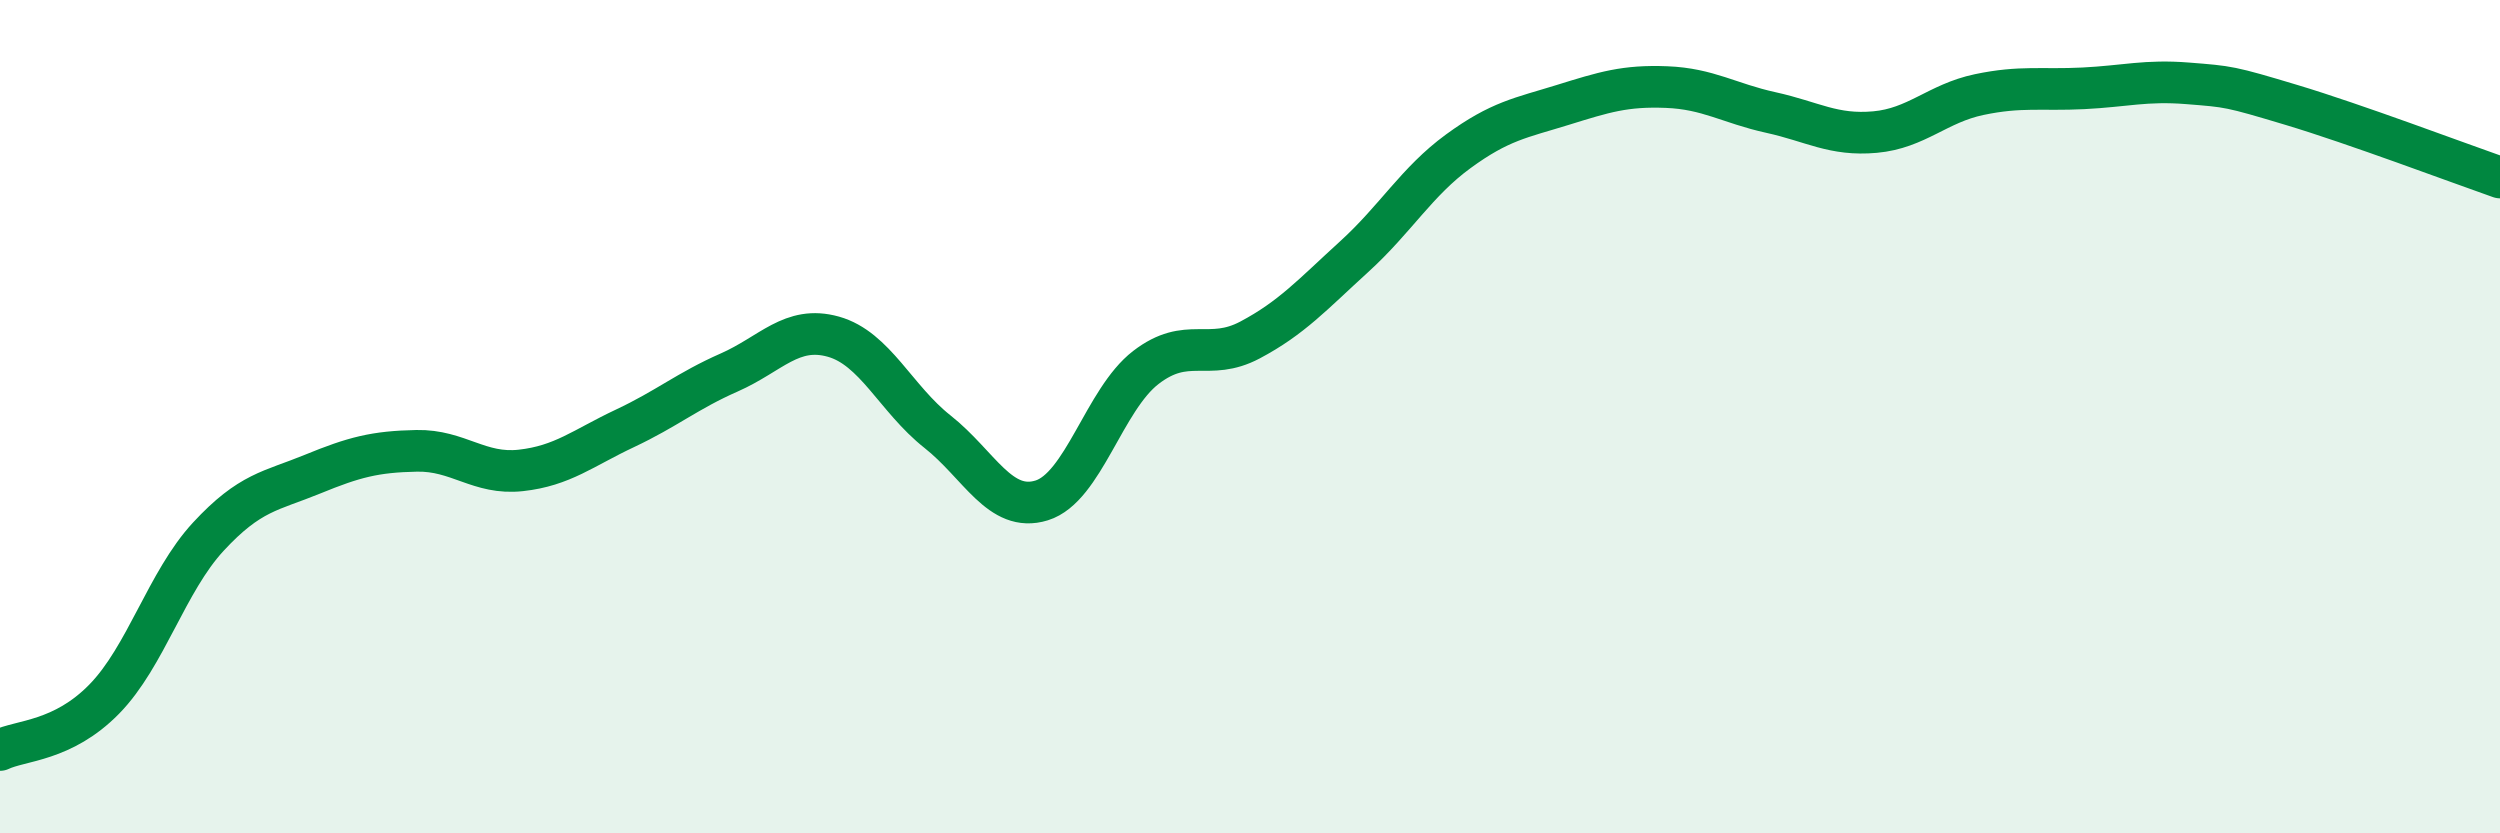
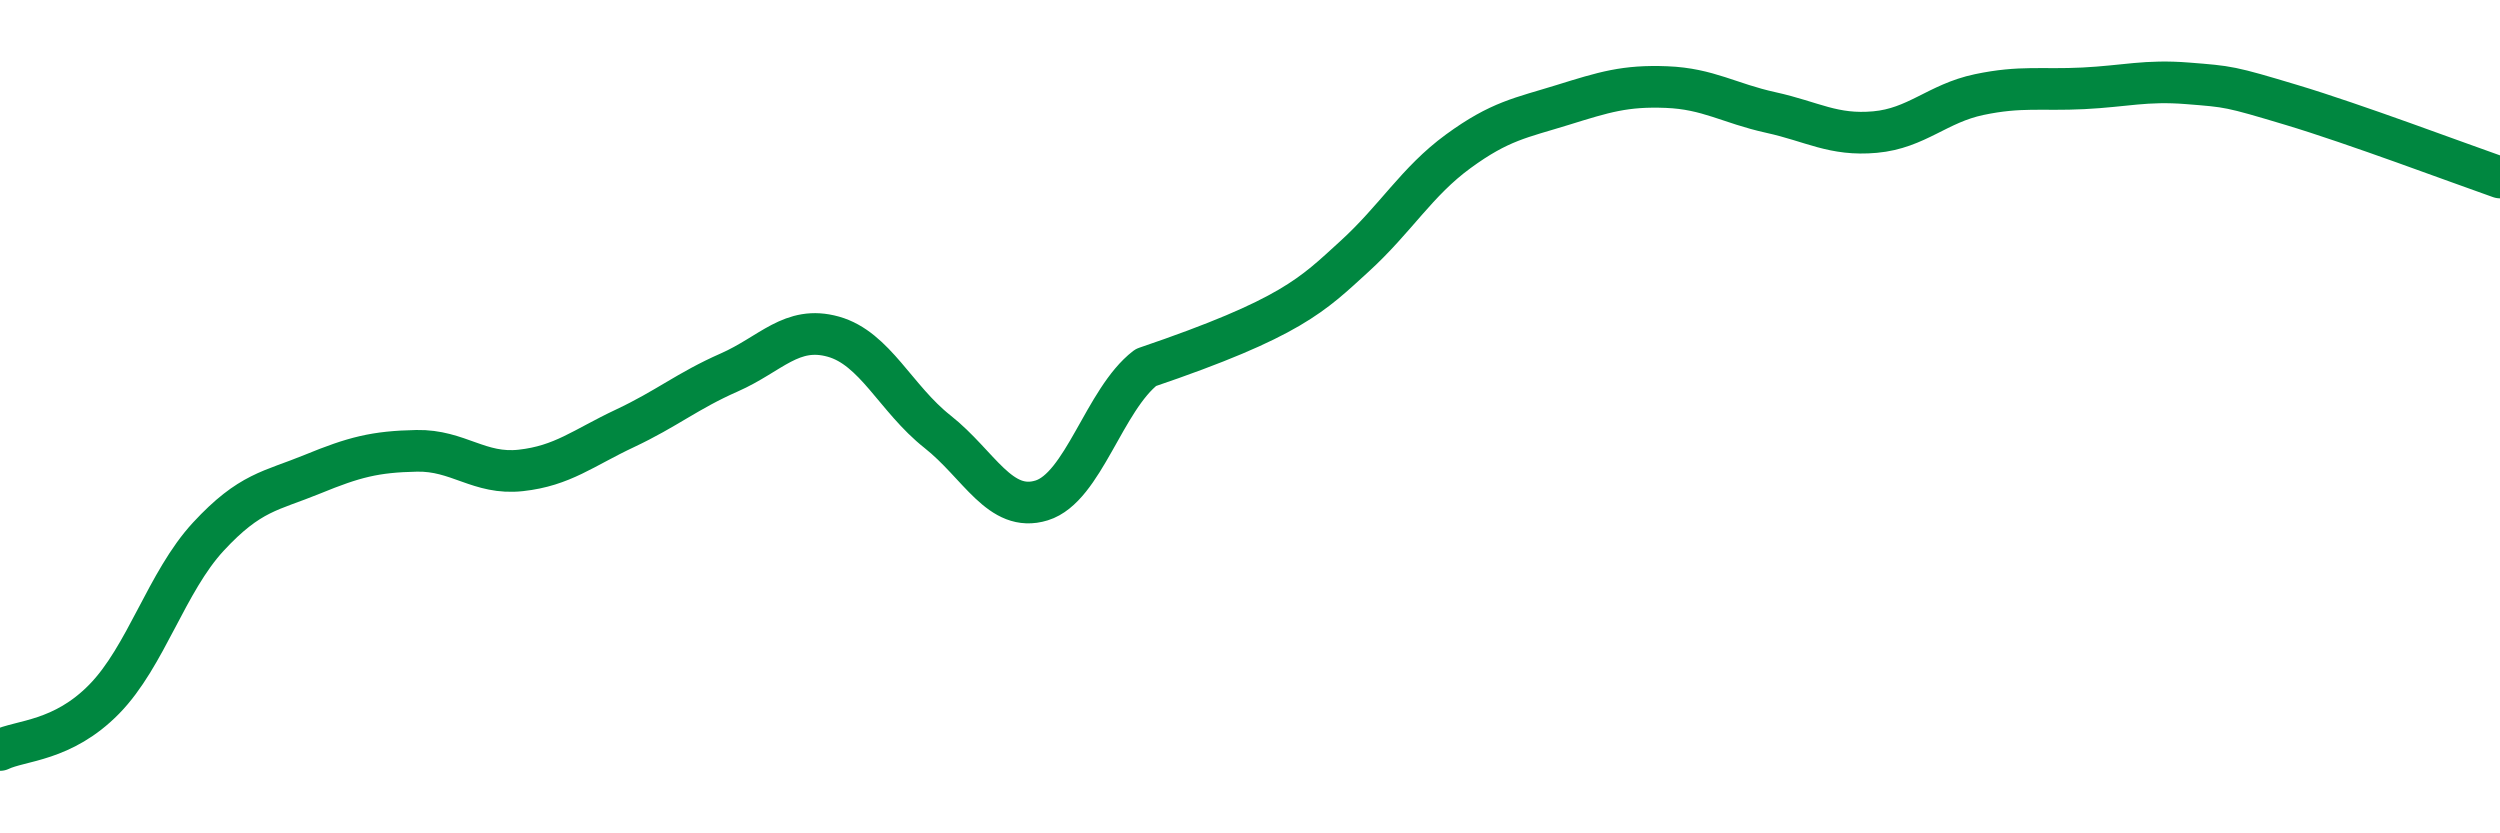
<svg xmlns="http://www.w3.org/2000/svg" width="60" height="20" viewBox="0 0 60 20">
-   <path d="M 0,18 C 0.5,17.76 1.5,17.8 2.5,16.78 C 3.5,15.76 4,13.96 5,12.88 C 6,11.8 6.5,11.79 7.5,11.38 C 8.5,10.97 9,10.84 10,10.82 C 11,10.8 11.5,11.4 12.5,11.29 C 13.5,11.18 14,10.75 15,10.28 C 16,9.81 16.5,9.38 17.5,8.94 C 18.5,8.5 19,7.8 20,8.08 C 21,8.36 21.5,9.57 22.5,10.36 C 23.5,11.15 24,12.32 25,12.01 C 26,11.7 26.5,9.59 27.5,8.82 C 28.5,8.05 29,8.69 30,8.16 C 31,7.63 31.5,7.07 32.5,6.16 C 33.5,5.25 34,4.36 35,3.63 C 36,2.9 36.5,2.83 37.5,2.52 C 38.5,2.21 39,2.05 40,2.09 C 41,2.13 41.5,2.48 42.5,2.7 C 43.5,2.92 44,3.26 45,3.17 C 46,3.08 46.5,2.48 47.5,2.27 C 48.5,2.06 49,2.17 50,2.12 C 51,2.07 51.5,1.92 52.5,2 C 53.5,2.08 53.5,2.07 55,2.52 C 56.5,2.97 59,3.91 60,4.26L60 20L0 20Z" fill="#008740" opacity="0.1" stroke-linecap="round" stroke-linejoin="round" />
-   <path d="M 0,18 C 0.5,17.76 1.5,17.8 2.5,16.78 C 3.5,15.76 4,13.96 5,12.88 C 6,11.8 6.5,11.79 7.5,11.38 C 8.5,10.97 9,10.84 10,10.82 C 11,10.8 11.5,11.4 12.5,11.29 C 13.5,11.18 14,10.75 15,10.28 C 16,9.81 16.5,9.38 17.5,8.94 C 18.5,8.5 19,7.8 20,8.08 C 21,8.36 21.5,9.57 22.5,10.36 C 23.5,11.15 24,12.32 25,12.01 C 26,11.7 26.5,9.59 27.5,8.82 C 28.5,8.05 29,8.69 30,8.16 C 31,7.63 31.5,7.07 32.5,6.16 C 33.5,5.25 34,4.36 35,3.63 C 36,2.9 36.5,2.83 37.5,2.52 C 38.5,2.21 39,2.05 40,2.09 C 41,2.13 41.5,2.48 42.5,2.7 C 43.5,2.92 44,3.26 45,3.17 C 46,3.08 46.5,2.48 47.5,2.27 C 48.5,2.06 49,2.17 50,2.12 C 51,2.07 51.5,1.92 52.5,2 C 53.5,2.08 53.5,2.07 55,2.52 C 56.5,2.97 59,3.91 60,4.26" stroke="#008740" stroke-width="1" fill="none" stroke-linecap="round" stroke-linejoin="round" />
+   <path d="M 0,18 C 0.5,17.76 1.5,17.8 2.5,16.78 C 3.5,15.76 4,13.96 5,12.88 C 6,11.8 6.5,11.79 7.5,11.38 C 8.5,10.97 9,10.84 10,10.82 C 11,10.8 11.5,11.4 12.5,11.29 C 13.5,11.18 14,10.75 15,10.28 C 16,9.81 16.5,9.38 17.5,8.94 C 18.5,8.5 19,7.8 20,8.08 C 21,8.36 21.5,9.57 22.5,10.36 C 23.5,11.15 24,12.32 25,12.01 C 26,11.7 26.5,9.59 27.5,8.82 C 31,7.63 31.5,7.07 32.5,6.16 C 33.5,5.25 34,4.36 35,3.63 C 36,2.9 36.5,2.83 37.5,2.52 C 38.5,2.21 39,2.05 40,2.09 C 41,2.13 41.5,2.48 42.5,2.7 C 43.5,2.92 44,3.26 45,3.17 C 46,3.08 46.5,2.48 47.5,2.27 C 48.5,2.06 49,2.17 50,2.12 C 51,2.07 51.5,1.92 52.5,2 C 53.5,2.08 53.5,2.07 55,2.52 C 56.5,2.97 59,3.91 60,4.26" stroke="#008740" stroke-width="1" fill="none" stroke-linecap="round" stroke-linejoin="round" />
</svg>